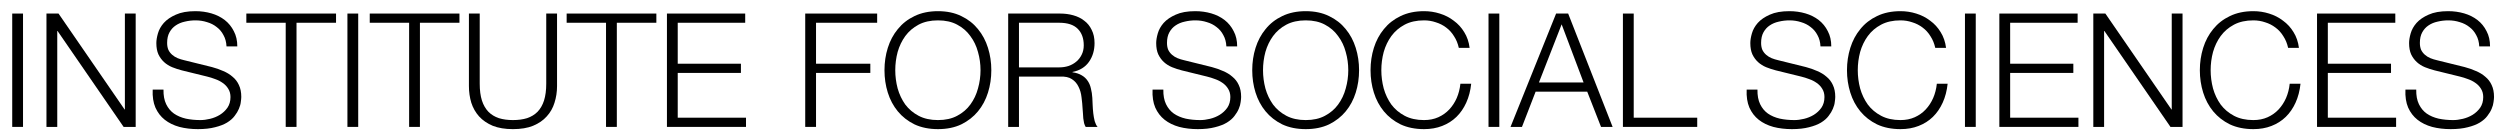
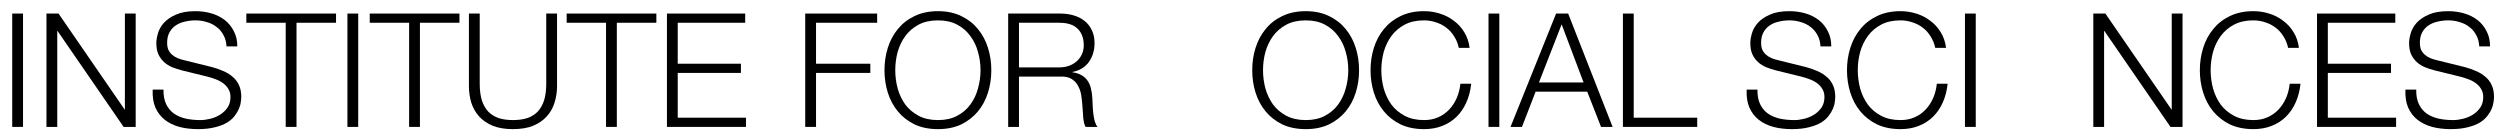
<svg xmlns="http://www.w3.org/2000/svg" width="197" height="11" viewBox="0 0 197 11" fill="none">
  <path d="M0.963 1.068H1.814V10H0.963V1.068Z" fill="black" />
  <path d="M3.661 1.068H4.612L9.816 8.624H9.841V1.068H10.692V10H9.741L4.537 2.444H4.512V10H3.661V1.068Z" fill="black" />
  <path d="M12.883 7.06C12.874 7.519 12.945 7.902 13.095 8.211C13.245 8.52 13.45 8.766 13.708 8.949C13.975 9.133 14.288 9.266 14.646 9.349C15.005 9.425 15.389 9.462 15.797 9.462C16.031 9.462 16.285 9.429 16.561 9.362C16.836 9.295 17.09 9.191 17.324 9.049C17.566 8.899 17.766 8.711 17.924 8.486C18.083 8.253 18.162 7.973 18.162 7.648C18.162 7.398 18.104 7.181 17.987 6.997C17.878 6.814 17.733 6.66 17.549 6.535C17.374 6.409 17.178 6.309 16.961 6.234C16.744 6.151 16.532 6.084 16.323 6.034L14.334 5.546C14.075 5.48 13.821 5.396 13.571 5.296C13.329 5.196 13.116 5.063 12.933 4.896C12.749 4.729 12.599 4.525 12.482 4.283C12.374 4.041 12.32 3.745 12.32 3.394C12.32 3.178 12.361 2.923 12.445 2.631C12.528 2.339 12.682 2.064 12.908 1.806C13.141 1.547 13.458 1.33 13.858 1.155C14.259 0.972 14.772 0.88 15.397 0.88C15.839 0.88 16.26 0.938 16.661 1.055C17.061 1.172 17.411 1.347 17.712 1.58C18.012 1.814 18.25 2.106 18.425 2.456C18.608 2.798 18.7 3.198 18.7 3.657H17.849C17.832 3.315 17.753 3.019 17.611 2.769C17.478 2.51 17.299 2.298 17.074 2.131C16.857 1.956 16.602 1.827 16.31 1.743C16.027 1.651 15.727 1.605 15.41 1.605C15.118 1.605 14.834 1.639 14.559 1.706C14.292 1.764 14.054 1.864 13.846 2.006C13.646 2.139 13.483 2.319 13.358 2.544C13.233 2.769 13.17 3.048 13.17 3.382C13.17 3.59 13.204 3.774 13.27 3.932C13.345 4.083 13.445 4.212 13.571 4.32C13.696 4.429 13.838 4.516 13.996 4.583C14.163 4.65 14.338 4.704 14.521 4.746L16.698 5.284C17.015 5.367 17.311 5.471 17.587 5.596C17.87 5.713 18.116 5.863 18.325 6.047C18.541 6.222 18.708 6.439 18.825 6.697C18.95 6.956 19.013 7.269 19.013 7.636C19.013 7.736 19 7.869 18.975 8.036C18.959 8.203 18.908 8.382 18.825 8.574C18.75 8.757 18.637 8.945 18.487 9.137C18.346 9.329 18.145 9.504 17.887 9.662C17.637 9.812 17.324 9.933 16.948 10.025C16.573 10.125 16.123 10.175 15.597 10.175C15.072 10.175 14.584 10.117 14.134 10C13.683 9.875 13.3 9.687 12.983 9.437C12.666 9.187 12.42 8.866 12.245 8.474C12.078 8.082 12.007 7.61 12.032 7.06H12.883Z" fill="black" />
  <path d="M19.412 1.068H26.48V1.793H23.365V10H22.514V1.793H19.412V1.068Z" fill="black" />
  <path d="M27.377 1.068H28.227V10H27.377V1.068Z" fill="black" />
  <path d="M29.136 1.068H36.205V1.793H33.09V10H32.239V1.793H29.136V1.068Z" fill="black" />
  <path d="M36.951 1.068H37.802V6.597C37.802 7.114 37.86 7.556 37.977 7.923C38.094 8.282 38.265 8.578 38.49 8.811C38.715 9.037 38.99 9.203 39.316 9.312C39.641 9.412 40.008 9.462 40.417 9.462C40.834 9.462 41.205 9.412 41.53 9.312C41.855 9.203 42.131 9.037 42.356 8.811C42.581 8.578 42.752 8.282 42.869 7.923C42.985 7.556 43.044 7.114 43.044 6.597V1.068H43.895V6.785C43.895 7.244 43.828 7.681 43.694 8.098C43.569 8.507 43.365 8.866 43.081 9.174C42.806 9.483 42.447 9.729 42.005 9.912C41.572 10.088 41.042 10.175 40.417 10.175C39.8 10.175 39.27 10.088 38.828 9.912C38.394 9.729 38.035 9.483 37.752 9.174C37.477 8.866 37.272 8.507 37.139 8.098C37.014 7.681 36.951 7.244 36.951 6.785V1.068Z" fill="black" />
  <path d="M44.652 1.068H51.721V1.793H48.606V10H47.755V1.793H44.652V1.068Z" fill="black" />
  <path d="M52.555 1.068H58.722V1.793H53.405V5.021H58.385V5.746H53.405V9.274H58.785V10H52.555V1.068Z" fill="black" />
  <path d="M63.452 1.068H69.12V1.793H64.303V5.021H68.582V5.746H64.303V10H63.452V1.068Z" fill="black" />
  <path d="M70.547 5.534C70.547 6.017 70.61 6.497 70.735 6.972C70.868 7.44 71.069 7.861 71.335 8.236C71.611 8.603 71.961 8.899 72.386 9.124C72.812 9.349 73.32 9.462 73.912 9.462C74.505 9.462 75.009 9.349 75.426 9.124C75.852 8.899 76.198 8.603 76.465 8.236C76.74 7.861 76.94 7.44 77.065 6.972C77.199 6.497 77.265 6.017 77.265 5.534C77.265 5.042 77.199 4.562 77.065 4.095C76.94 3.628 76.74 3.211 76.465 2.844C76.198 2.469 75.852 2.168 75.426 1.943C75.009 1.718 74.505 1.605 73.912 1.605C73.32 1.605 72.812 1.718 72.386 1.943C71.961 2.168 71.611 2.469 71.335 2.844C71.069 3.211 70.868 3.628 70.735 4.095C70.61 4.562 70.547 5.042 70.547 5.534ZM69.697 5.534C69.697 4.917 69.784 4.329 69.959 3.77C70.134 3.211 70.397 2.719 70.747 2.294C71.098 1.86 71.535 1.518 72.061 1.268C72.595 1.009 73.212 0.88 73.912 0.88C74.613 0.88 75.226 1.009 75.751 1.268C76.277 1.518 76.715 1.86 77.065 2.294C77.415 2.719 77.678 3.211 77.853 3.77C78.028 4.329 78.116 4.917 78.116 5.534C78.116 6.151 78.028 6.739 77.853 7.298C77.678 7.857 77.415 8.349 77.065 8.774C76.715 9.199 76.277 9.541 75.751 9.8C75.226 10.05 74.613 10.175 73.912 10.175C73.212 10.175 72.595 10.05 72.061 9.8C71.535 9.541 71.098 9.199 70.747 8.774C70.397 8.349 70.134 7.857 69.959 7.298C69.784 6.739 69.697 6.151 69.697 5.534Z" fill="black" />
  <path d="M80.295 5.309H83.473C83.732 5.309 83.978 5.271 84.211 5.196C84.445 5.113 84.649 4.996 84.824 4.846C84.999 4.696 85.137 4.516 85.237 4.308C85.346 4.091 85.4 3.845 85.4 3.57C85.4 3.019 85.241 2.585 84.924 2.269C84.607 1.952 84.124 1.793 83.473 1.793H80.295V5.309ZM79.445 1.068H83.536C83.903 1.068 84.249 1.113 84.574 1.205C84.908 1.297 85.195 1.439 85.437 1.631C85.687 1.814 85.883 2.056 86.025 2.356C86.175 2.648 86.25 2.994 86.25 3.394C86.25 3.962 86.105 4.454 85.812 4.871C85.521 5.288 85.087 5.555 84.511 5.671V5.696C84.803 5.738 85.045 5.817 85.237 5.934C85.429 6.043 85.583 6.184 85.7 6.359C85.825 6.535 85.913 6.739 85.963 6.972C86.021 7.198 86.059 7.444 86.075 7.711C86.084 7.861 86.092 8.044 86.1 8.261C86.109 8.478 86.125 8.699 86.15 8.924C86.175 9.141 86.213 9.349 86.263 9.55C86.321 9.741 86.396 9.892 86.488 10H85.55C85.5 9.917 85.458 9.816 85.425 9.7C85.4 9.575 85.379 9.45 85.362 9.324C85.354 9.191 85.346 9.062 85.337 8.937C85.329 8.811 85.32 8.703 85.312 8.611C85.295 8.294 85.266 7.982 85.225 7.673C85.191 7.356 85.112 7.077 84.987 6.835C84.87 6.585 84.695 6.384 84.461 6.234C84.236 6.084 83.924 6.017 83.523 6.034H80.295V10H79.445V1.068Z" fill="black" />
-   <path d="M91.671 7.06C91.663 7.519 91.734 7.902 91.884 8.211C92.034 8.52 92.239 8.766 92.497 8.949C92.764 9.133 93.077 9.266 93.435 9.349C93.794 9.425 94.178 9.462 94.586 9.462C94.82 9.462 95.074 9.429 95.349 9.362C95.625 9.295 95.879 9.191 96.112 9.049C96.354 8.899 96.555 8.711 96.713 8.486C96.871 8.253 96.951 7.973 96.951 7.648C96.951 7.398 96.892 7.181 96.776 6.997C96.667 6.814 96.521 6.66 96.338 6.535C96.163 6.409 95.967 6.309 95.75 6.234C95.533 6.151 95.32 6.084 95.112 6.034L93.123 5.546C92.864 5.48 92.61 5.396 92.359 5.296C92.118 5.196 91.905 5.063 91.721 4.896C91.538 4.729 91.388 4.525 91.271 4.283C91.163 4.041 91.108 3.745 91.108 3.394C91.108 3.178 91.15 2.923 91.234 2.631C91.317 2.339 91.471 2.064 91.696 1.806C91.93 1.547 92.247 1.33 92.647 1.155C93.047 0.972 93.56 0.88 94.186 0.88C94.628 0.88 95.049 0.938 95.45 1.055C95.85 1.172 96.2 1.347 96.5 1.58C96.801 1.814 97.038 2.106 97.213 2.456C97.397 2.798 97.489 3.198 97.489 3.657H96.638C96.621 3.315 96.542 3.019 96.4 2.769C96.267 2.51 96.088 2.298 95.862 2.131C95.645 1.956 95.391 1.827 95.099 1.743C94.816 1.651 94.515 1.605 94.198 1.605C93.906 1.605 93.623 1.639 93.348 1.706C93.081 1.764 92.843 1.864 92.635 2.006C92.434 2.139 92.272 2.319 92.147 2.544C92.022 2.769 91.959 3.048 91.959 3.382C91.959 3.59 91.992 3.774 92.059 3.932C92.134 4.083 92.234 4.212 92.359 4.32C92.484 4.429 92.626 4.516 92.785 4.583C92.952 4.65 93.127 4.704 93.31 4.746L95.487 5.284C95.804 5.367 96.1 5.471 96.375 5.596C96.659 5.713 96.905 5.863 97.113 6.047C97.33 6.222 97.497 6.439 97.614 6.697C97.739 6.956 97.801 7.269 97.801 7.636C97.801 7.736 97.789 7.869 97.764 8.036C97.747 8.203 97.697 8.382 97.614 8.574C97.539 8.757 97.426 8.945 97.276 9.137C97.134 9.329 96.934 9.504 96.675 9.662C96.425 9.812 96.112 9.933 95.737 10.025C95.362 10.125 94.912 10.175 94.386 10.175C93.861 10.175 93.373 10.117 92.922 10C92.472 9.875 92.088 9.687 91.771 9.437C91.454 9.187 91.208 8.866 91.033 8.474C90.867 8.082 90.796 7.61 90.821 7.06H91.671Z" fill="black" />
  <path d="M99.526 5.534C99.526 6.017 99.589 6.497 99.714 6.972C99.847 7.44 100.048 7.861 100.315 8.236C100.59 8.603 100.94 8.899 101.365 9.124C101.791 9.349 102.3 9.462 102.892 9.462C103.484 9.462 103.988 9.349 104.405 9.124C104.831 8.899 105.177 8.603 105.444 8.236C105.719 7.861 105.919 7.44 106.044 6.972C106.178 6.497 106.244 6.017 106.244 5.534C106.244 5.042 106.178 4.562 106.044 4.095C105.919 3.628 105.719 3.211 105.444 2.844C105.177 2.469 104.831 2.168 104.405 1.943C103.988 1.718 103.484 1.605 102.892 1.605C102.3 1.605 101.791 1.718 101.365 1.943C100.94 2.168 100.59 2.469 100.315 2.844C100.048 3.211 99.847 3.628 99.714 4.095C99.589 4.562 99.526 5.042 99.526 5.534ZM98.676 5.534C98.676 4.917 98.763 4.329 98.938 3.77C99.114 3.211 99.376 2.719 99.727 2.294C100.077 1.86 100.515 1.518 101.04 1.268C101.574 1.009 102.191 0.88 102.892 0.88C103.592 0.88 104.205 1.009 104.731 1.268C105.256 1.518 105.694 1.86 106.044 2.294C106.395 2.719 106.657 3.211 106.832 3.77C107.008 4.329 107.095 4.917 107.095 5.534C107.095 6.151 107.008 6.739 106.832 7.298C106.657 7.857 106.395 8.349 106.044 8.774C105.694 9.199 105.256 9.541 104.731 9.8C104.205 10.05 103.592 10.175 102.892 10.175C102.191 10.175 101.574 10.05 101.04 9.8C100.515 9.541 100.077 9.199 99.727 8.774C99.376 8.349 99.114 7.857 98.938 7.298C98.763 6.739 98.676 6.151 98.676 5.534Z" fill="black" />
-   <path d="M114.954 3.77C114.879 3.428 114.754 3.123 114.579 2.857C114.412 2.581 114.204 2.352 113.954 2.168C113.712 1.985 113.441 1.847 113.14 1.756C112.848 1.656 112.54 1.605 112.215 1.605C111.622 1.605 111.114 1.718 110.688 1.943C110.263 2.168 109.913 2.469 109.637 2.844C109.371 3.211 109.17 3.628 109.037 4.095C108.912 4.562 108.849 5.042 108.849 5.534C108.849 6.017 108.912 6.497 109.037 6.972C109.17 7.44 109.371 7.861 109.637 8.236C109.913 8.603 110.263 8.899 110.688 9.124C111.114 9.349 111.622 9.462 112.215 9.462C112.632 9.462 113.007 9.387 113.341 9.237C113.674 9.087 113.962 8.882 114.204 8.624C114.446 8.365 114.642 8.065 114.792 7.723C114.942 7.373 115.038 6.997 115.079 6.597H115.93C115.872 7.148 115.743 7.644 115.542 8.086C115.342 8.528 115.084 8.903 114.767 9.212C114.45 9.52 114.074 9.758 113.641 9.925C113.215 10.092 112.74 10.175 112.215 10.175C111.514 10.175 110.897 10.05 110.363 9.8C109.838 9.541 109.4 9.199 109.049 8.774C108.699 8.349 108.436 7.857 108.261 7.298C108.086 6.739 107.999 6.151 107.999 5.534C107.999 4.917 108.086 4.329 108.261 3.77C108.436 3.211 108.699 2.719 109.049 2.294C109.4 1.86 109.838 1.518 110.363 1.268C110.897 1.009 111.514 0.88 112.215 0.88C112.64 0.88 113.053 0.942 113.453 1.068C113.862 1.193 114.229 1.38 114.554 1.631C114.888 1.872 115.163 2.173 115.38 2.531C115.605 2.89 115.747 3.303 115.805 3.77H114.954Z" fill="black" />
+   <path d="M114.954 3.77C114.879 3.428 114.754 3.123 114.579 2.857C114.412 2.581 114.204 2.352 113.954 2.168C113.712 1.985 113.441 1.847 113.14 1.756C112.848 1.656 112.54 1.605 112.215 1.605C111.622 1.605 111.114 1.718 110.688 1.943C110.263 2.168 109.913 2.469 109.637 2.844C109.371 3.211 109.17 3.628 109.037 4.095C108.912 4.562 108.849 5.042 108.849 5.534C108.849 6.017 108.912 6.497 109.037 6.972C109.17 7.44 109.371 7.861 109.637 8.236C109.913 8.603 110.263 8.899 110.688 9.124C111.114 9.349 111.622 9.462 112.215 9.462C112.632 9.462 113.007 9.387 113.341 9.237C113.674 9.087 113.962 8.882 114.204 8.624C114.446 8.365 114.642 8.065 114.792 7.723C114.942 7.373 115.038 6.997 115.079 6.597H115.93C115.872 7.148 115.743 7.644 115.542 8.086C115.342 8.528 115.084 8.903 114.767 9.212C114.45 9.52 114.074 9.758 113.641 9.925C113.215 10.092 112.74 10.175 112.215 10.175C111.514 10.175 110.897 10.05 110.363 9.8C109.838 9.541 109.4 9.199 109.049 8.774C108.699 8.349 108.436 7.857 108.261 7.298C108.086 6.739 107.999 6.151 107.999 5.534C107.999 4.917 108.086 4.329 108.261 3.77C108.436 3.211 108.699 2.719 109.049 2.294C109.4 1.86 109.838 1.518 110.363 1.268C110.897 1.009 111.514 0.88 112.215 0.88C112.64 0.88 113.053 0.942 113.453 1.068C113.862 1.193 114.229 1.38 114.554 1.631C114.888 1.872 115.163 2.173 115.38 2.531C115.605 2.89 115.747 3.303 115.805 3.77Z" fill="black" />
  <path d="M117.295 1.068H118.146V10H117.295V1.068Z" fill="black" />
  <path d="M121.269 6.497H124.785L123.058 1.918L121.269 6.497ZM122.621 1.068H123.571L127.074 10H126.161L125.073 7.223H121.007L119.931 10H119.03L122.621 1.068Z" fill="black" />
  <path d="M127.886 1.068H128.737V9.274H133.741V10H127.886V1.068Z" fill="black" />
  <path d="M138.488 7.06C138.479 7.519 138.55 7.902 138.7 8.211C138.85 8.52 139.055 8.766 139.313 8.949C139.58 9.133 139.893 9.266 140.252 9.349C140.61 9.425 140.994 9.462 141.403 9.462C141.636 9.462 141.89 9.429 142.166 9.362C142.441 9.295 142.695 9.191 142.929 9.049C143.171 8.899 143.371 8.711 143.529 8.486C143.688 8.253 143.767 7.973 143.767 7.648C143.767 7.398 143.709 7.181 143.592 6.997C143.483 6.814 143.338 6.66 143.154 6.535C142.979 6.409 142.783 6.309 142.566 6.234C142.349 6.151 142.137 6.084 141.928 6.034L139.939 5.546C139.68 5.48 139.426 5.396 139.176 5.296C138.934 5.196 138.721 5.063 138.538 4.896C138.354 4.729 138.204 4.525 138.087 4.283C137.979 4.041 137.925 3.745 137.925 3.394C137.925 3.178 137.966 2.923 138.05 2.631C138.133 2.339 138.287 2.064 138.513 1.806C138.746 1.547 139.063 1.33 139.463 1.155C139.864 0.972 140.377 0.88 141.002 0.88C141.444 0.88 141.865 0.938 142.266 1.055C142.666 1.172 143.016 1.347 143.317 1.58C143.617 1.814 143.855 2.106 144.03 2.456C144.213 2.798 144.305 3.198 144.305 3.657H143.454C143.438 3.315 143.358 3.019 143.217 2.769C143.083 2.51 142.904 2.298 142.679 2.131C142.462 1.956 142.207 1.827 141.916 1.743C141.632 1.651 141.332 1.605 141.015 1.605C140.723 1.605 140.439 1.639 140.164 1.706C139.897 1.764 139.659 1.864 139.451 2.006C139.251 2.139 139.088 2.319 138.963 2.544C138.838 2.769 138.775 3.048 138.775 3.382C138.775 3.59 138.809 3.774 138.875 3.932C138.951 4.083 139.051 4.212 139.176 4.32C139.301 4.429 139.443 4.516 139.601 4.583C139.768 4.65 139.943 4.704 140.127 4.746L142.303 5.284C142.62 5.367 142.916 5.471 143.192 5.596C143.475 5.713 143.721 5.863 143.93 6.047C144.147 6.222 144.313 6.439 144.43 6.697C144.555 6.956 144.618 7.269 144.618 7.636C144.618 7.736 144.605 7.869 144.58 8.036C144.564 8.203 144.514 8.382 144.43 8.574C144.355 8.757 144.242 8.945 144.092 9.137C143.951 9.329 143.75 9.504 143.492 9.662C143.242 9.812 142.929 9.933 142.554 10.025C142.178 10.125 141.728 10.175 141.202 10.175C140.677 10.175 140.189 10.117 139.739 10C139.288 9.875 138.905 9.687 138.588 9.437C138.271 9.187 138.025 8.866 137.85 8.474C137.683 8.082 137.612 7.61 137.637 7.06H138.488Z" fill="black" />
  <path d="M152.498 3.77C152.423 3.428 152.298 3.123 152.123 2.857C151.956 2.581 151.747 2.352 151.497 2.168C151.255 1.985 150.984 1.847 150.684 1.756C150.392 1.656 150.083 1.605 149.758 1.605C149.166 1.605 148.657 1.718 148.232 1.943C147.806 2.168 147.456 2.469 147.181 2.844C146.914 3.211 146.714 3.628 146.58 4.095C146.455 4.562 146.393 5.042 146.393 5.534C146.393 6.017 146.455 6.497 146.58 6.972C146.714 7.44 146.914 7.861 147.181 8.236C147.456 8.603 147.806 8.899 148.232 9.124C148.657 9.349 149.166 9.462 149.758 9.462C150.175 9.462 150.55 9.387 150.884 9.237C151.218 9.087 151.505 8.882 151.747 8.624C151.989 8.365 152.185 8.065 152.335 7.723C152.485 7.373 152.581 6.997 152.623 6.597H153.474C153.415 7.148 153.286 7.644 153.086 8.086C152.886 8.528 152.627 8.903 152.31 9.212C151.993 9.52 151.618 9.758 151.184 9.925C150.759 10.092 150.284 10.175 149.758 10.175C149.057 10.175 148.44 10.05 147.907 9.8C147.381 9.541 146.943 9.199 146.593 8.774C146.243 8.349 145.98 7.857 145.805 7.298C145.63 6.739 145.542 6.151 145.542 5.534C145.542 4.917 145.63 4.329 145.805 3.77C145.98 3.211 146.243 2.719 146.593 2.294C146.943 1.86 147.381 1.518 147.907 1.268C148.44 1.009 149.057 0.88 149.758 0.88C150.183 0.88 150.596 0.942 150.997 1.068C151.405 1.193 151.772 1.38 152.098 1.631C152.431 1.872 152.706 2.173 152.923 2.531C153.148 2.89 153.29 3.303 153.349 3.77H152.498Z" fill="black" />
  <path d="M154.839 1.068H155.689V10H154.839V1.068Z" fill="black" />
-   <path d="M157.549 1.068H163.717V1.793H158.4V5.021H163.379V5.746H158.4V9.274H163.78V10H157.549V1.068Z" fill="black" />
  <path d="M164.953 1.068H165.903L171.108 8.624H171.133V1.068H171.984V10H171.033L165.828 2.444H165.803V10H164.953V1.068Z" fill="black" />
  <path d="M180.304 3.77C180.229 3.428 180.104 3.123 179.929 2.857C179.762 2.581 179.554 2.352 179.303 2.168C179.062 1.985 178.79 1.847 178.49 1.756C178.198 1.656 177.89 1.605 177.564 1.605C176.972 1.605 176.464 1.718 176.038 1.943C175.613 2.168 175.263 2.469 174.987 2.844C174.72 3.211 174.52 3.628 174.387 4.095C174.262 4.562 174.199 5.042 174.199 5.534C174.199 6.017 174.262 6.497 174.387 6.972C174.52 7.44 174.72 7.861 174.987 8.236C175.263 8.603 175.613 8.899 176.038 9.124C176.464 9.349 176.972 9.462 177.564 9.462C177.981 9.462 178.357 9.387 178.69 9.237C179.024 9.087 179.312 8.882 179.554 8.624C179.795 8.365 179.991 8.065 180.142 7.723C180.292 7.373 180.388 6.997 180.429 6.597H181.28C181.222 7.148 181.092 7.644 180.892 8.086C180.692 8.528 180.433 8.903 180.117 9.212C179.8 9.52 179.424 9.758 178.991 9.925C178.565 10.092 178.09 10.175 177.564 10.175C176.864 10.175 176.247 10.05 175.713 9.8C175.187 9.541 174.75 9.199 174.399 8.774C174.049 8.349 173.786 7.857 173.611 7.298C173.436 6.739 173.348 6.151 173.348 5.534C173.348 4.917 173.436 4.329 173.611 3.77C173.786 3.211 174.049 2.719 174.399 2.294C174.75 1.86 175.187 1.518 175.713 1.268C176.247 1.009 176.864 0.88 177.564 0.88C177.99 0.88 178.403 0.942 178.803 1.068C179.212 1.193 179.579 1.38 179.904 1.631C180.237 1.872 180.513 2.173 180.73 2.531C180.955 2.89 181.097 3.303 181.155 3.77H180.304Z" fill="black" />
  <path d="M182.582 1.068H188.75V1.793H183.433V5.021H188.412V5.746H183.433V9.274H188.813V10H182.582V1.068Z" fill="black" />
  <path d="M190.399 7.06C190.39 7.519 190.461 7.902 190.611 8.211C190.761 8.52 190.966 8.766 191.224 8.949C191.491 9.133 191.804 9.266 192.163 9.349C192.521 9.425 192.905 9.462 193.313 9.462C193.547 9.462 193.801 9.429 194.077 9.362C194.352 9.295 194.606 9.191 194.84 9.049C195.082 8.899 195.282 8.711 195.44 8.486C195.599 8.253 195.678 7.973 195.678 7.648C195.678 7.398 195.62 7.181 195.503 6.997C195.394 6.814 195.248 6.66 195.065 6.535C194.89 6.409 194.694 6.309 194.477 6.234C194.26 6.151 194.047 6.084 193.839 6.034L191.85 5.546C191.591 5.48 191.337 5.396 191.087 5.296C190.845 5.196 190.632 5.063 190.449 4.896C190.265 4.729 190.115 4.525 189.998 4.283C189.89 4.041 189.836 3.745 189.836 3.394C189.836 3.178 189.877 2.923 189.961 2.631C190.044 2.339 190.198 2.064 190.424 1.806C190.657 1.547 190.974 1.33 191.374 1.155C191.775 0.972 192.288 0.88 192.913 0.88C193.355 0.88 193.776 0.938 194.177 1.055C194.577 1.172 194.927 1.347 195.228 1.58C195.528 1.814 195.766 2.106 195.941 2.456C196.124 2.798 196.216 3.198 196.216 3.657H195.365C195.348 3.315 195.269 3.019 195.127 2.769C194.994 2.51 194.815 2.298 194.59 2.131C194.373 1.956 194.118 1.827 193.826 1.743C193.543 1.651 193.243 1.605 192.926 1.605C192.634 1.605 192.35 1.639 192.075 1.706C191.808 1.764 191.57 1.864 191.362 2.006C191.162 2.139 190.999 2.319 190.874 2.544C190.749 2.769 190.686 3.048 190.686 3.382C190.686 3.59 190.72 3.774 190.786 3.932C190.861 4.083 190.962 4.212 191.087 4.32C191.212 4.429 191.353 4.516 191.512 4.583C191.679 4.65 191.854 4.704 192.037 4.746L194.214 5.284C194.531 5.367 194.827 5.471 195.102 5.596C195.386 5.713 195.632 5.863 195.841 6.047C196.057 6.222 196.224 6.439 196.341 6.697C196.466 6.956 196.529 7.269 196.529 7.636C196.529 7.736 196.516 7.869 196.491 8.036C196.474 8.203 196.424 8.382 196.341 8.574C196.266 8.757 196.153 8.945 196.003 9.137C195.861 9.329 195.661 9.504 195.403 9.662C195.153 9.812 194.84 9.933 194.464 10.025C194.089 10.125 193.639 10.175 193.113 10.175C192.588 10.175 192.1 10.117 191.65 10C191.199 9.875 190.816 9.687 190.499 9.437C190.182 9.187 189.936 8.866 189.761 8.474C189.594 8.082 189.523 7.61 189.548 7.06H190.399Z" fill="black" />
</svg>